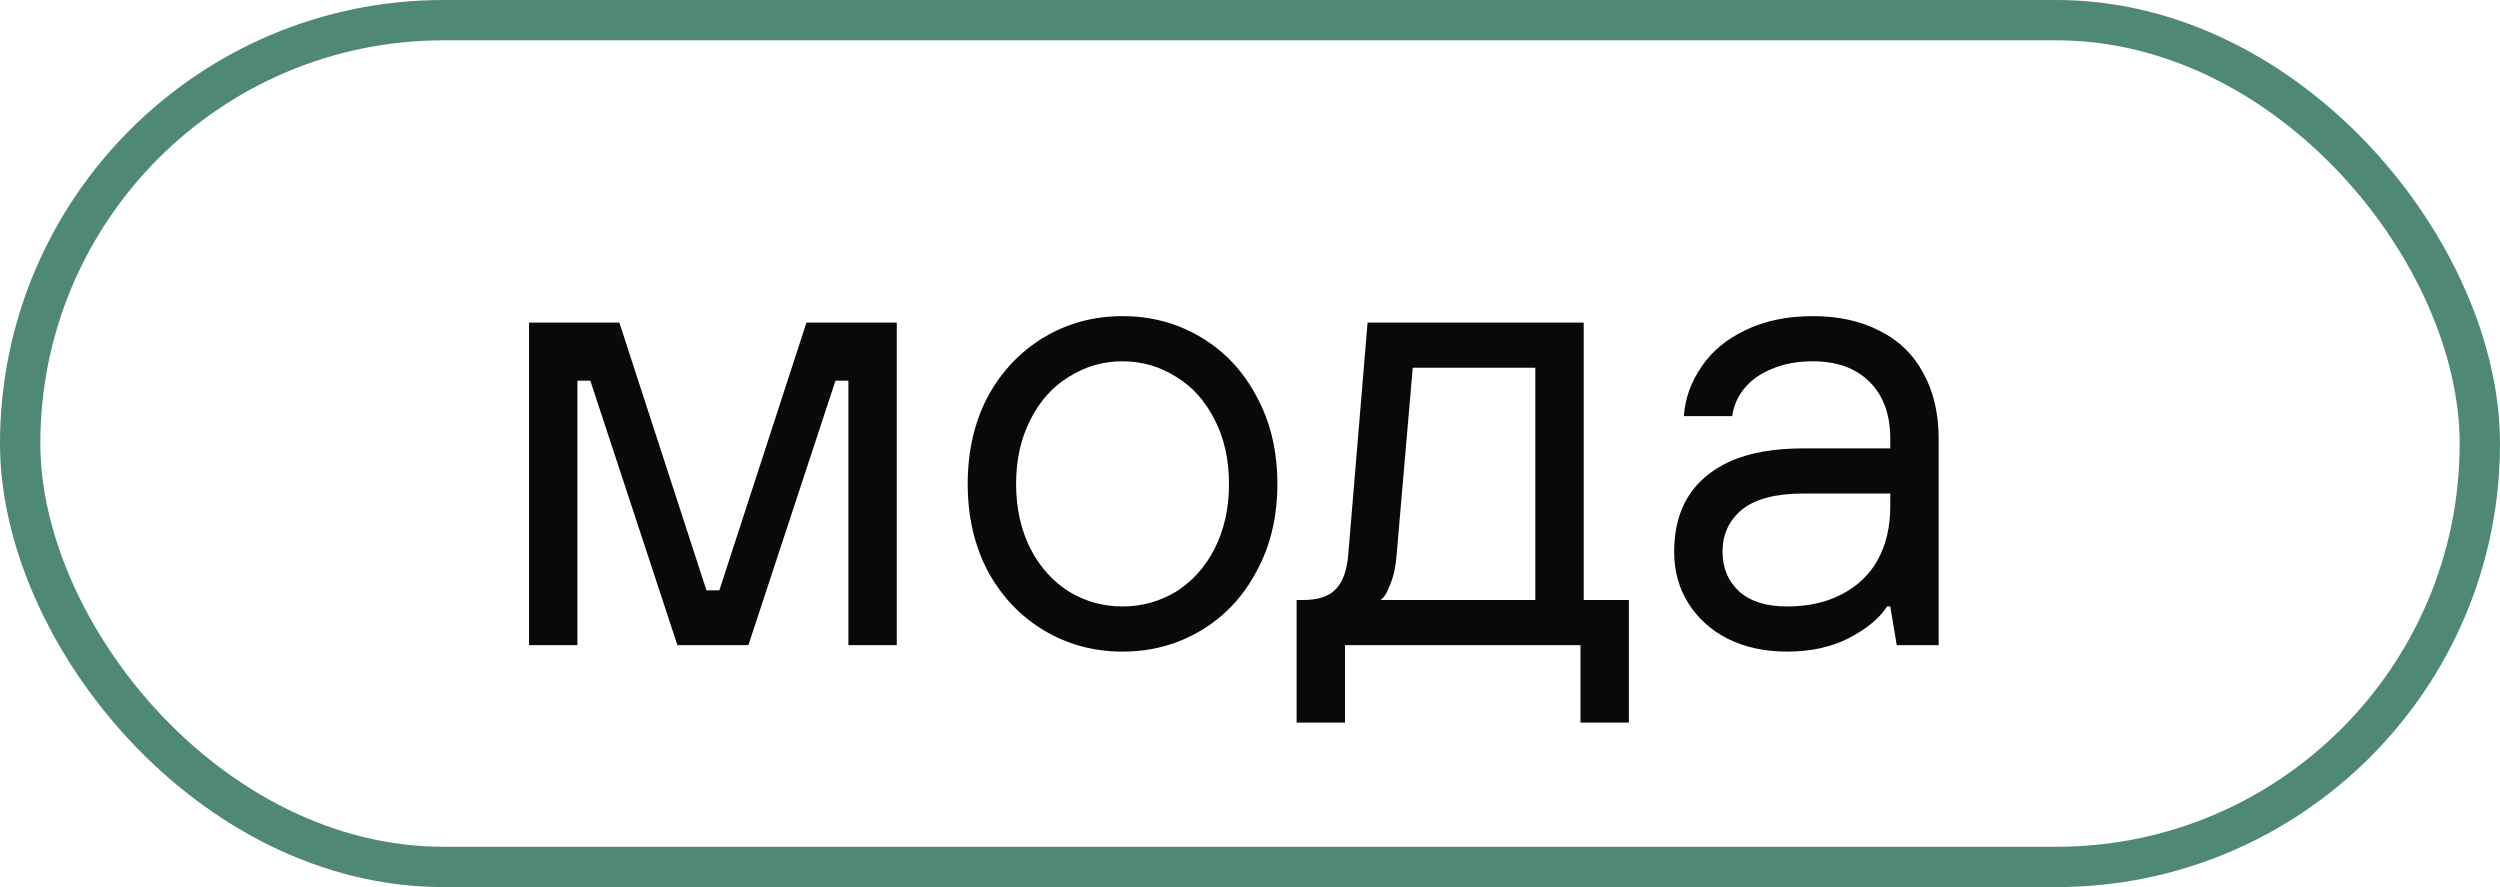
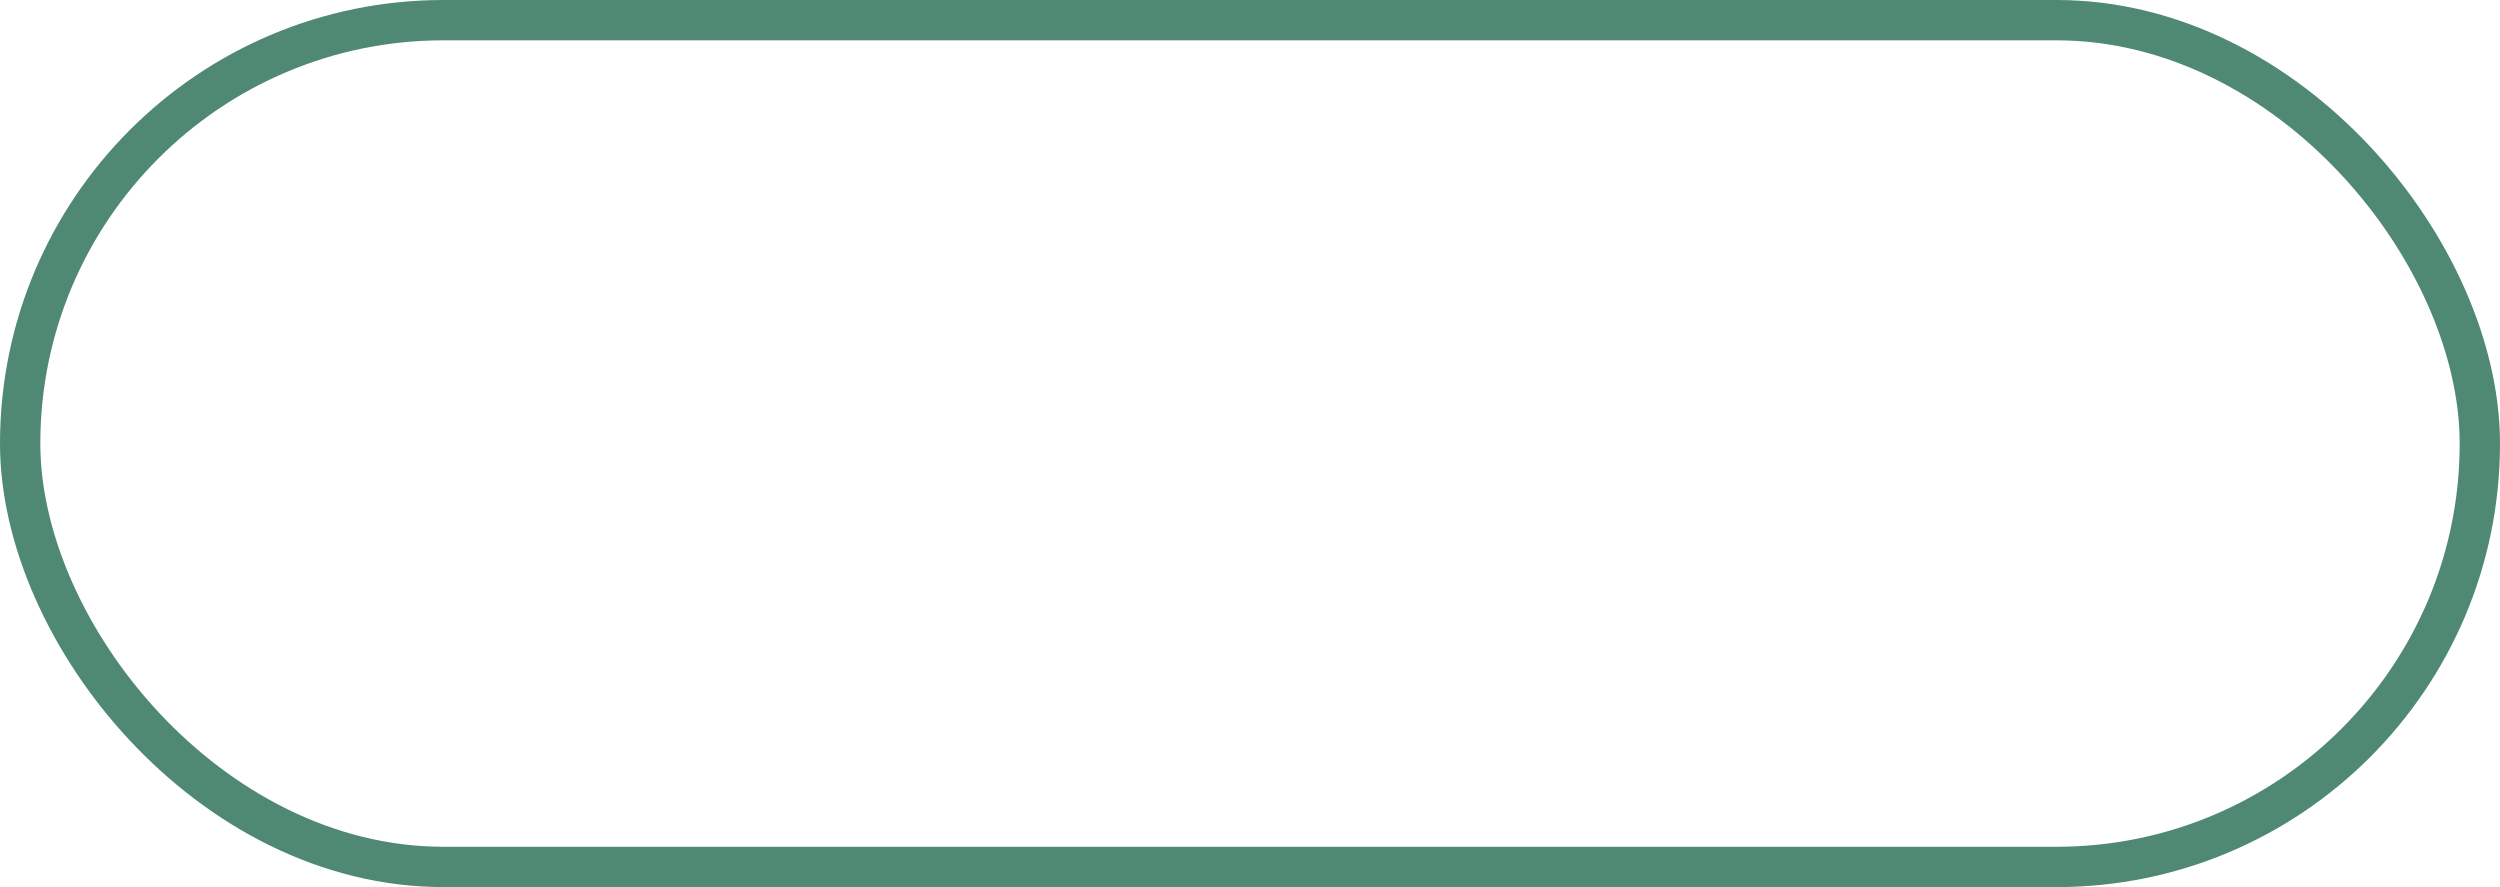
<svg xmlns="http://www.w3.org/2000/svg" width="62" height="22" viewBox="0 0 62 22" fill="none">
  <rect x="0.5" y="0.5" width="61" height="21" rx="10.5" stroke="#4F8973" />
-   <path d="M13.12 16V8H15.36L17.52 14.64H17.84L20 8H22.24V16H21.04V9.44H20.72L18.56 16H16.8L14.64 9.44H14.32V16H13.12ZM27.839 16.16C27.125 16.16 26.474 15.984 25.887 15.632C25.301 15.28 24.837 14.789 24.495 14.16C24.165 13.531 23.999 12.811 23.999 12C23.999 11.189 24.165 10.469 24.495 9.84C24.837 9.211 25.301 8.72 25.887 8.368C26.474 8.016 27.125 7.84 27.839 7.84C28.554 7.84 29.205 8.016 29.791 8.368C30.378 8.72 30.837 9.211 31.167 9.84C31.509 10.469 31.679 11.189 31.679 12C31.679 12.811 31.509 13.531 31.167 14.16C30.837 14.789 30.378 15.28 29.791 15.632C29.205 15.984 28.554 16.16 27.839 16.16ZM27.839 15.04C28.319 15.04 28.762 14.917 29.167 14.672C29.573 14.416 29.893 14.059 30.127 13.6C30.362 13.131 30.479 12.597 30.479 12C30.479 11.403 30.362 10.875 30.127 10.416C29.893 9.947 29.573 9.589 29.167 9.344C28.762 9.088 28.319 8.96 27.839 8.96C27.359 8.96 26.917 9.088 26.511 9.344C26.106 9.589 25.786 9.947 25.551 10.416C25.317 10.875 25.199 11.403 25.199 12C25.199 12.597 25.317 13.131 25.551 13.6C25.786 14.059 26.106 14.416 26.511 14.672C26.917 14.917 27.359 15.04 27.839 15.04ZM32.156 17.92V14.88H32.316C32.679 14.88 32.946 14.795 33.116 14.624C33.298 14.443 33.404 14.155 33.436 13.76L33.916 8H39.276V14.88H40.396V17.92H39.196V16H33.356V17.92H32.156ZM34.236 14.88H38.076V9.12H35.036L34.636 13.76C34.615 14.048 34.562 14.293 34.476 14.496C34.402 14.699 34.322 14.827 34.236 14.88ZM44.319 16.16C43.764 16.16 43.273 16.053 42.847 15.84C42.431 15.627 42.105 15.333 41.871 14.96C41.636 14.587 41.519 14.16 41.519 13.68C41.519 13.157 41.631 12.709 41.855 12.336C42.089 11.952 42.441 11.653 42.911 11.44C43.391 11.227 43.993 11.12 44.719 11.12H46.879V10.88C46.879 10.283 46.708 9.813 46.367 9.472C46.025 9.131 45.556 8.96 44.959 8.96C44.575 8.96 44.233 9.024 43.935 9.152C43.647 9.269 43.417 9.435 43.247 9.648C43.087 9.851 42.991 10.075 42.959 10.32H41.759C41.791 9.883 41.935 9.477 42.191 9.104C42.447 8.72 42.809 8.416 43.279 8.192C43.759 7.957 44.319 7.84 44.959 7.84C45.599 7.84 46.153 7.963 46.623 8.208C47.092 8.443 47.449 8.789 47.695 9.248C47.951 9.707 48.079 10.251 48.079 10.88V16H47.039L46.879 15.04H46.799C46.617 15.328 46.303 15.589 45.855 15.824C45.417 16.048 44.905 16.16 44.319 16.16ZM44.319 15.04C44.841 15.04 45.295 14.939 45.679 14.736C46.073 14.533 46.372 14.245 46.575 13.872C46.777 13.499 46.879 13.061 46.879 12.56V12.24H44.719C44.036 12.24 43.529 12.373 43.199 12.64C42.879 12.907 42.719 13.253 42.719 13.68C42.719 14.085 42.857 14.416 43.135 14.672C43.412 14.917 43.807 15.04 44.319 15.04Z" fill="#090909" />
</svg>